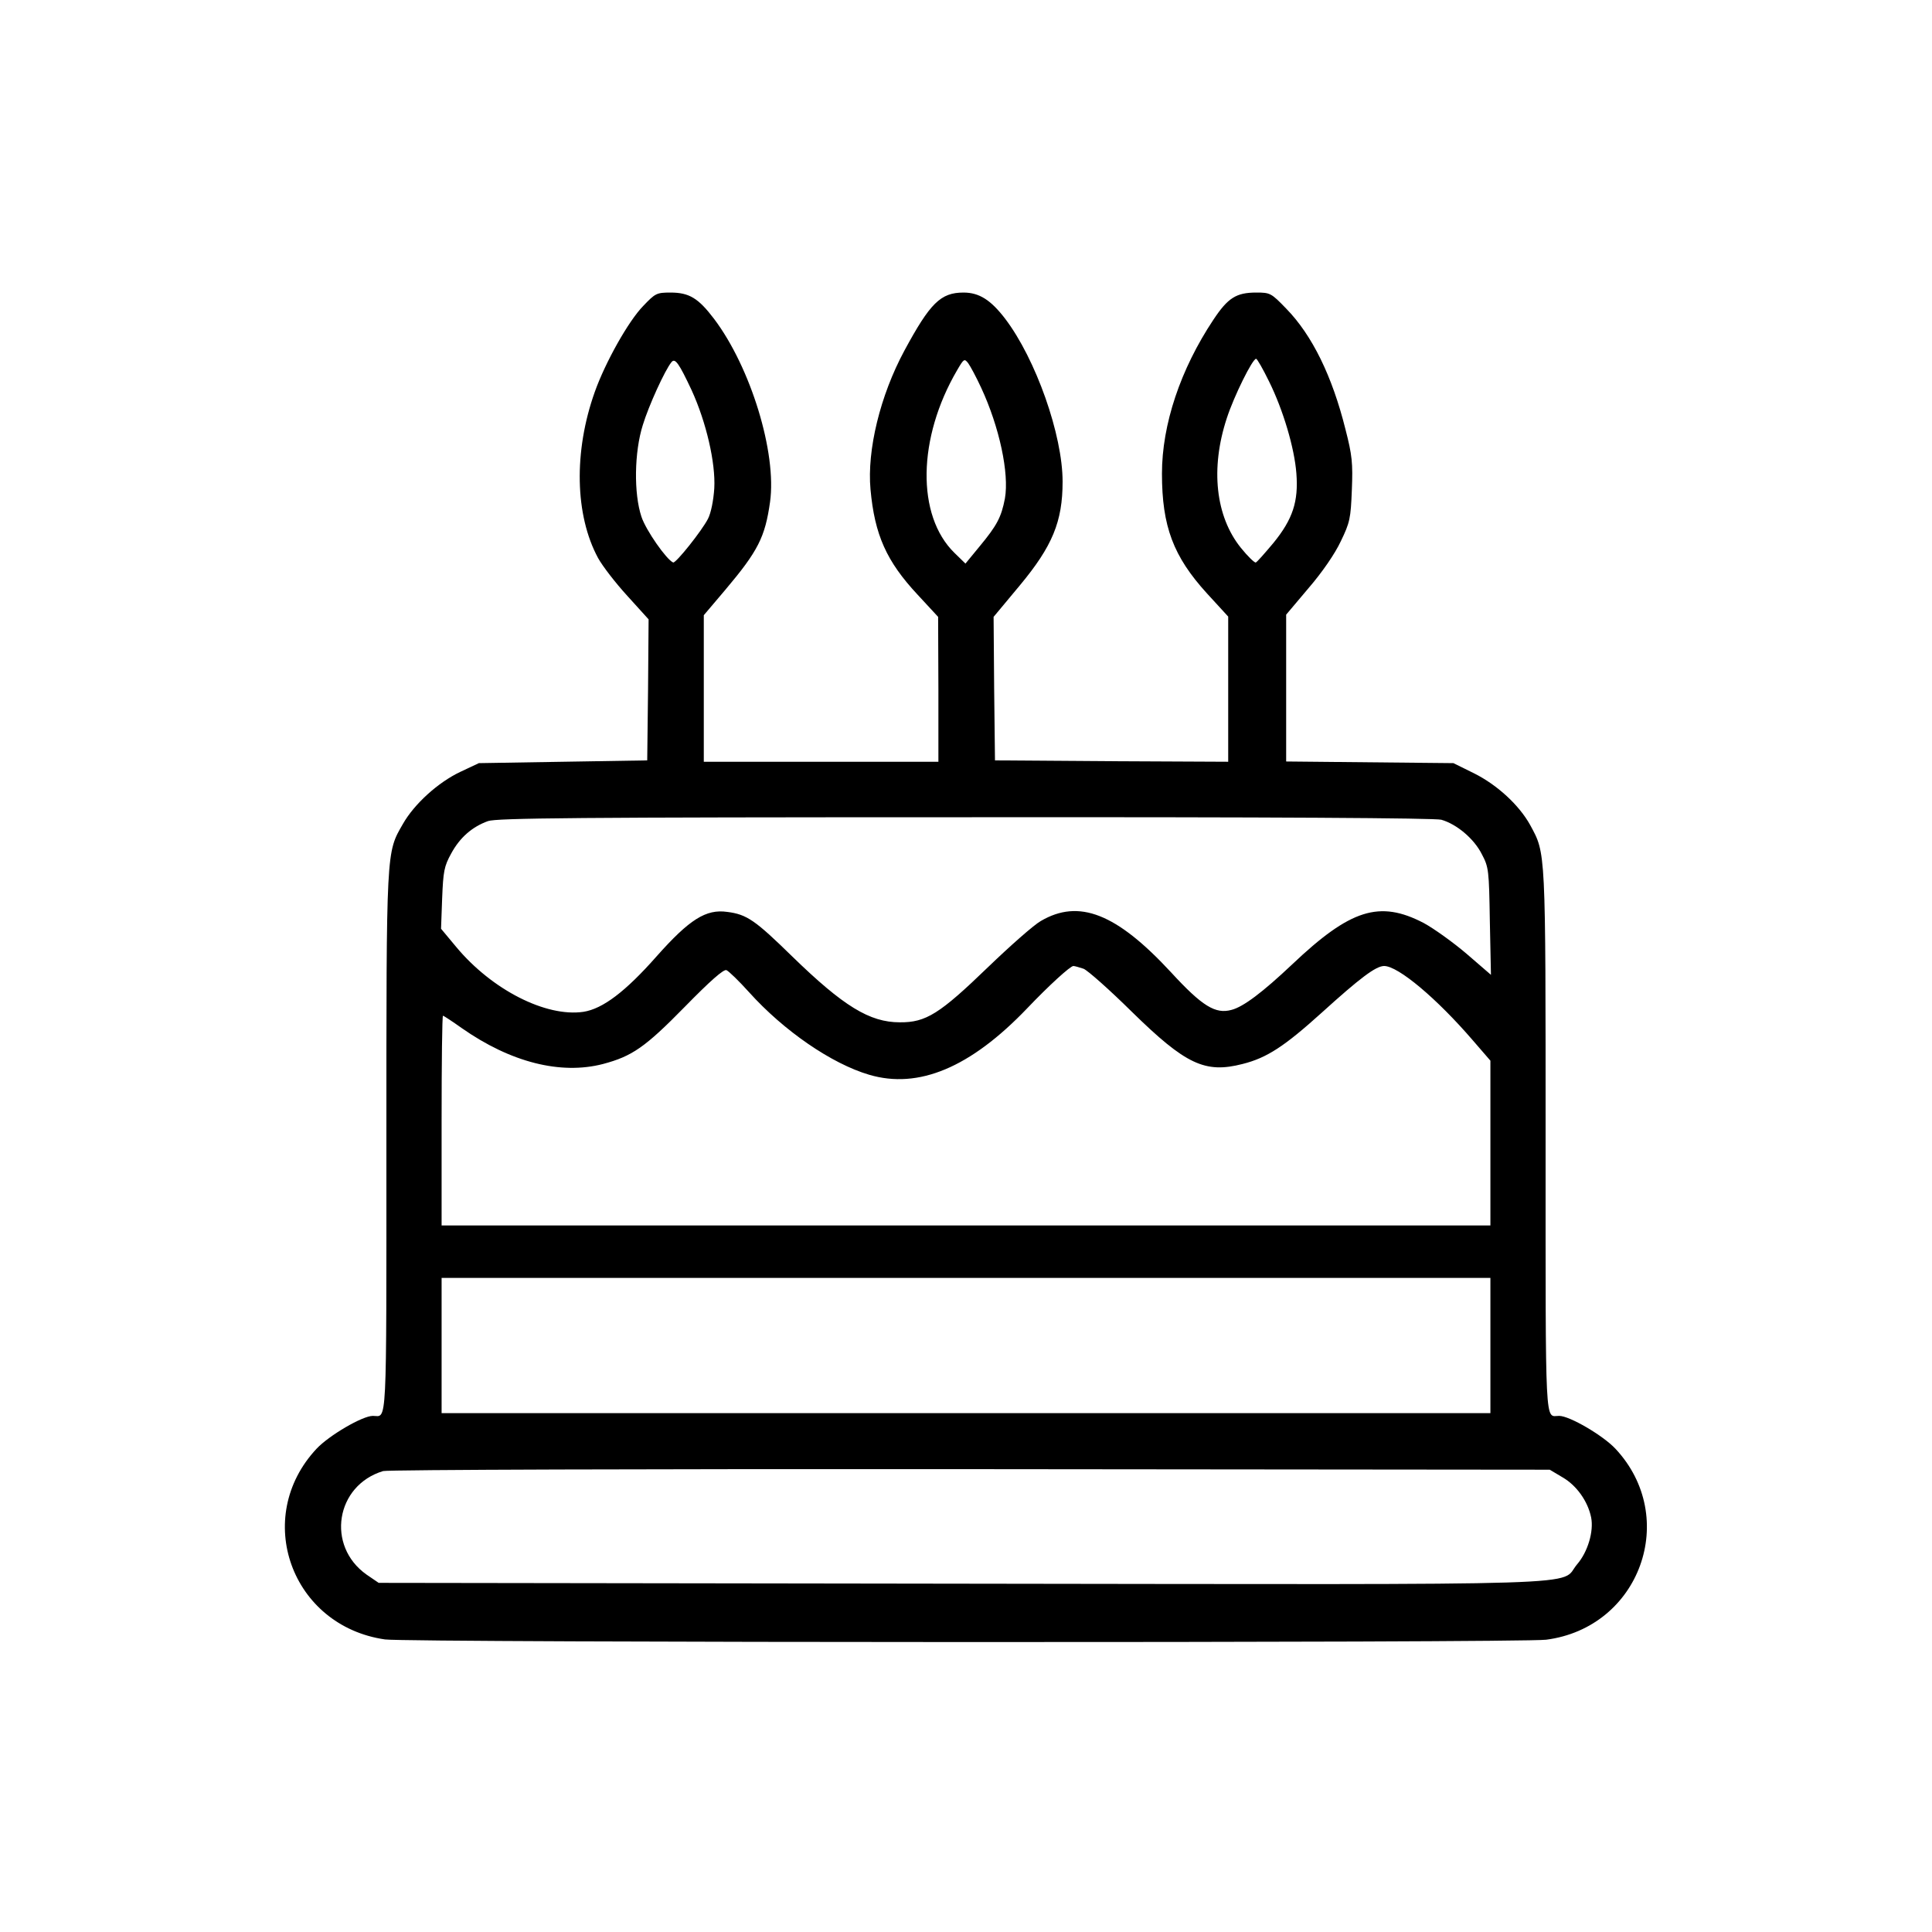
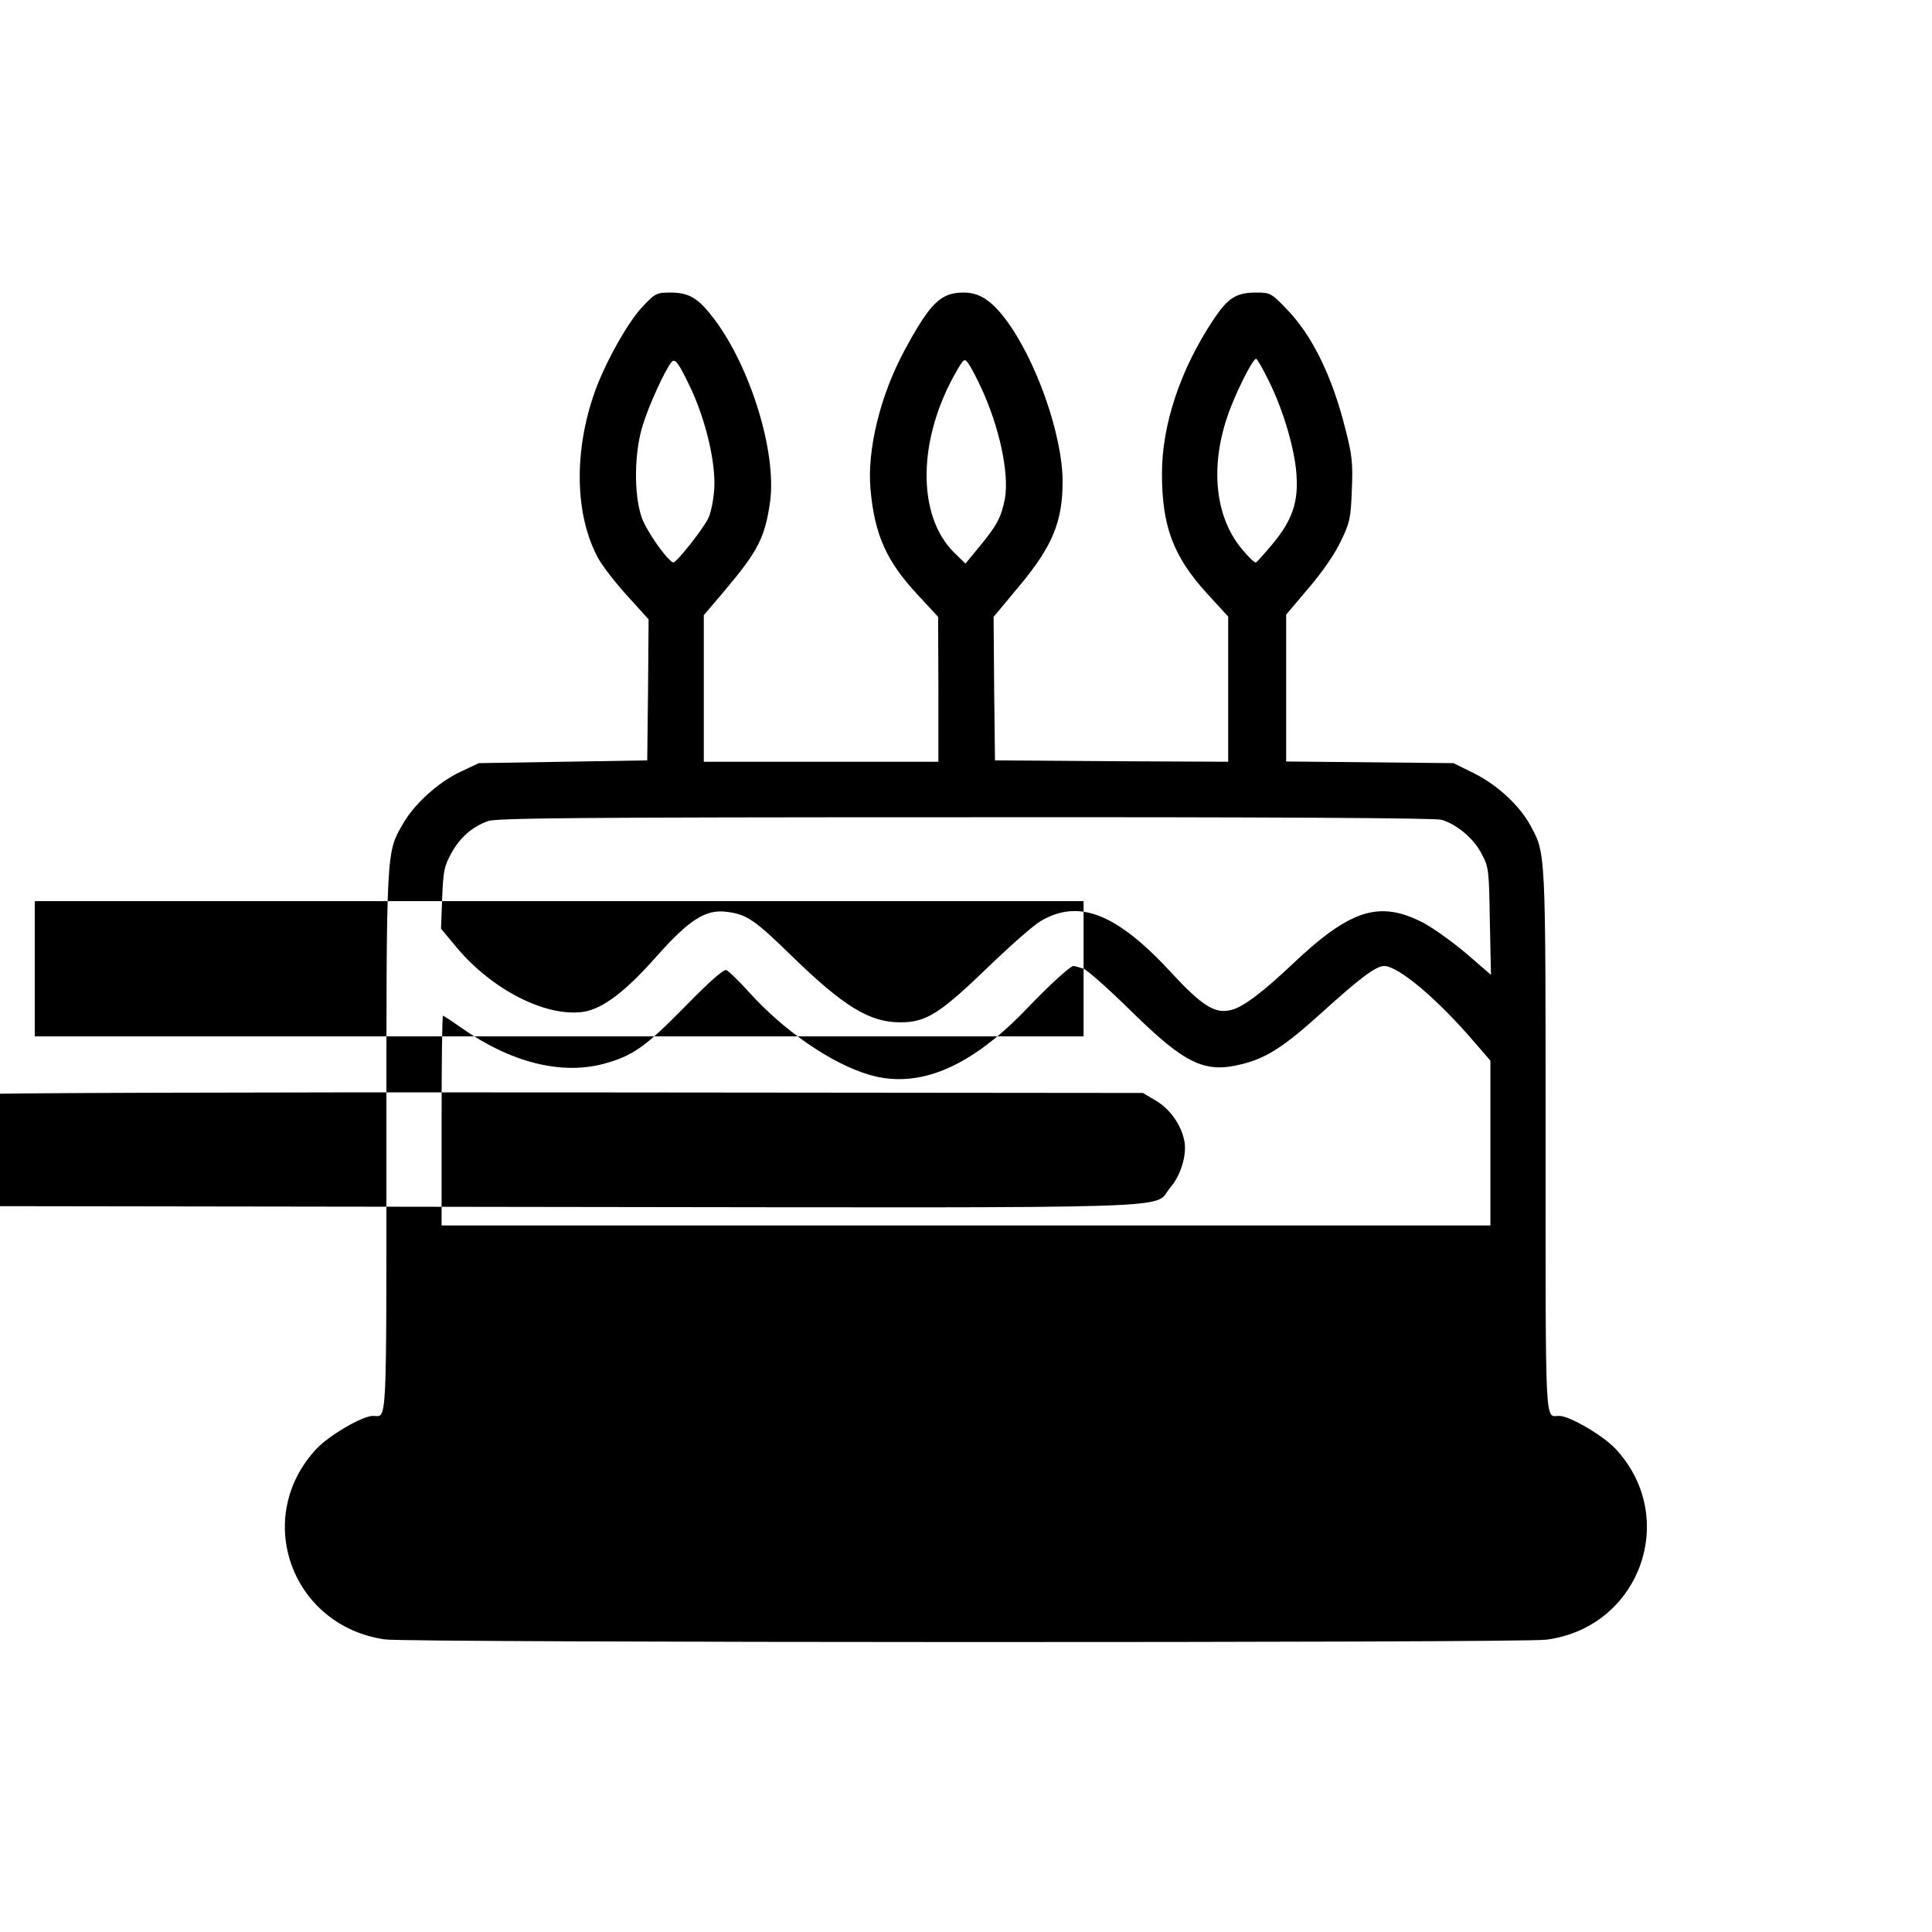
<svg xmlns="http://www.w3.org/2000/svg" version="1.0" width="700pt" height="700pt" viewBox="0 0 700 700" preserveAspectRatio="xMidYMid meet">
  <g transform="translate(0,700) scale(0.1,-0.1)" fill="#000000" stroke="none">
-     <path d="M2331 5892 c-54 -55 -138 -205 -176 -312 -77 -216 -72 -447 12 -602 16 -29 63 -90 106 -137 l77 -85 -2 -255 -3 -256 -305 -5 -305 -5 -68 -32 c-80 -38 -166 -116 -207 -188 -61 -106 -60 -85 -60 -1156 0 -1058 3 -989 -49 -989 -38 0 -159 -71 -204 -119 -233 -249 -92 -642 248 -691 88 -12 4110 -13 4207 -1 340 44 484 443 251 692 -45 48 -166 119 -204 119 -52 0 -49 -69 -49 994 0 1069 1 1041 -56 1147 -40 72 -119 145 -203 187 l-75 37 -303 3 -303 3 0 266 0 266 81 96 c50 58 96 125 117 170 33 68 36 83 40 186 4 97 1 126 -23 219 -48 193 -121 342 -215 438 -54 56 -58 58 -108 58 -73 0 -103 -19 -156 -99 -119 -179 -186 -379 -186 -557 0 -191 41 -300 163 -434 l77 -84 0 -263 0 -263 -422 2 -423 3 -3 260 -2 260 95 114 c118 142 155 231 155 376 0 169 -97 444 -208 590 -52 68 -94 95 -151 95 -83 0 -121 -38 -214 -210 -88 -163 -136 -361 -123 -503 15 -165 58 -261 171 -382 l74 -80 1 -262 0 -263 -425 0 -425 0 0 266 0 265 78 92 c119 141 144 191 162 318 25 178 -70 488 -203 664 -57 75 -90 95 -158 95 -50 0 -55 -3 -98 -48z m175 -306 c53 -116 87 -263 82 -355 -3 -45 -12 -90 -23 -111 -22 -43 -116 -161 -126 -158 -24 10 -99 117 -115 166 -28 84 -26 234 5 332 21 69 80 199 104 228 13 16 27 -4 73 -102z m1049 9 c66 -142 102 -310 86 -401 -13 -68 -29 -98 -92 -174 l-51 -62 -40 39 c-138 135 -134 416 10 662 24 41 26 43 40 25 8 -11 29 -50 47 -89z m1043 23 c51 -103 92 -241 99 -333 8 -102 -13 -166 -83 -252 -31 -37 -59 -69 -64 -71 -4 -2 -29 22 -54 53 -92 114 -111 288 -51 470 26 80 93 215 106 215 4 0 25 -37 47 -82z m624 -1588 c56 -16 119 -69 147 -125 25 -47 26 -58 29 -243 l4 -194 -88 76 c-48 41 -119 92 -156 112 -160 83 -265 50 -476 -150 -107 -101 -177 -154 -220 -165 -58 -16 -106 13 -219 136 -198 214 -334 267 -472 186 -25 -14 -111 -90 -191 -167 -175 -169 -225 -201 -320 -200 -109 0 -204 58 -390 239 -134 131 -164 152 -235 161 -77 11 -137 -27 -256 -161 -113 -128 -195 -190 -265 -201 -136 -20 -332 80 -461 235 l-55 66 4 110 c4 98 7 116 33 163 31 57 75 96 133 117 31 11 318 14 1727 14 1135 1 1702 -3 1727 -9z m-1296 -540 c15 -6 94 -76 175 -156 195 -191 265 -224 401 -189 88 22 152 64 287 186 138 125 196 169 226 169 51 0 191 -118 321 -269 l64 -74 0 -299 0 -298 -1900 0 -1900 0 0 380 c0 209 2 380 5 380 2 0 33 -20 68 -45 177 -124 358 -170 512 -130 105 28 152 60 296 207 93 95 141 137 151 133 9 -4 46 -40 82 -80 126 -140 299 -259 435 -299 179 -53 367 26 572 240 80 84 157 154 168 154 5 0 22 -5 37 -10z m1474 -1365 l0 -245 -1900 0 -1900 0 0 245 0 245 1900 0 1900 0 0 -245z m262 -478 c50 -29 91 -86 103 -145 10 -50 -12 -125 -51 -170 -67 -79 131 -73 -2231 -70 l-2111 3 -44 30 c-147 104 -112 323 60 375 15 5 972 8 2127 7 l2100 -2 47 -28z" />
+     <path d="M2331 5892 c-54 -55 -138 -205 -176 -312 -77 -216 -72 -447 12 -602 16 -29 63 -90 106 -137 l77 -85 -2 -255 -3 -256 -305 -5 -305 -5 -68 -32 c-80 -38 -166 -116 -207 -188 -61 -106 -60 -85 -60 -1156 0 -1058 3 -989 -49 -989 -38 0 -159 -71 -204 -119 -233 -249 -92 -642 248 -691 88 -12 4110 -13 4207 -1 340 44 484 443 251 692 -45 48 -166 119 -204 119 -52 0 -49 -69 -49 994 0 1069 1 1041 -56 1147 -40 72 -119 145 -203 187 l-75 37 -303 3 -303 3 0 266 0 266 81 96 c50 58 96 125 117 170 33 68 36 83 40 186 4 97 1 126 -23 219 -48 193 -121 342 -215 438 -54 56 -58 58 -108 58 -73 0 -103 -19 -156 -99 -119 -179 -186 -379 -186 -557 0 -191 41 -300 163 -434 l77 -84 0 -263 0 -263 -422 2 -423 3 -3 260 -2 260 95 114 c118 142 155 231 155 376 0 169 -97 444 -208 590 -52 68 -94 95 -151 95 -83 0 -121 -38 -214 -210 -88 -163 -136 -361 -123 -503 15 -165 58 -261 171 -382 l74 -80 1 -262 0 -263 -425 0 -425 0 0 266 0 265 78 92 c119 141 144 191 162 318 25 178 -70 488 -203 664 -57 75 -90 95 -158 95 -50 0 -55 -3 -98 -48z m175 -306 c53 -116 87 -263 82 -355 -3 -45 -12 -90 -23 -111 -22 -43 -116 -161 -126 -158 -24 10 -99 117 -115 166 -28 84 -26 234 5 332 21 69 80 199 104 228 13 16 27 -4 73 -102z m1049 9 c66 -142 102 -310 86 -401 -13 -68 -29 -98 -92 -174 l-51 -62 -40 39 c-138 135 -134 416 10 662 24 41 26 43 40 25 8 -11 29 -50 47 -89z m1043 23 c51 -103 92 -241 99 -333 8 -102 -13 -166 -83 -252 -31 -37 -59 -69 -64 -71 -4 -2 -29 22 -54 53 -92 114 -111 288 -51 470 26 80 93 215 106 215 4 0 25 -37 47 -82z m624 -1588 c56 -16 119 -69 147 -125 25 -47 26 -58 29 -243 l4 -194 -88 76 c-48 41 -119 92 -156 112 -160 83 -265 50 -476 -150 -107 -101 -177 -154 -220 -165 -58 -16 -106 13 -219 136 -198 214 -334 267 -472 186 -25 -14 -111 -90 -191 -167 -175 -169 -225 -201 -320 -200 -109 0 -204 58 -390 239 -134 131 -164 152 -235 161 -77 11 -137 -27 -256 -161 -113 -128 -195 -190 -265 -201 -136 -20 -332 80 -461 235 l-55 66 4 110 c4 98 7 116 33 163 31 57 75 96 133 117 31 11 318 14 1727 14 1135 1 1702 -3 1727 -9z m-1296 -540 c15 -6 94 -76 175 -156 195 -191 265 -224 401 -189 88 22 152 64 287 186 138 125 196 169 226 169 51 0 191 -118 321 -269 l64 -74 0 -299 0 -298 -1900 0 -1900 0 0 380 c0 209 2 380 5 380 2 0 33 -20 68 -45 177 -124 358 -170 512 -130 105 28 152 60 296 207 93 95 141 137 151 133 9 -4 46 -40 82 -80 126 -140 299 -259 435 -299 179 -53 367 26 572 240 80 84 157 154 168 154 5 0 22 -5 37 -10z l0 -245 -1900 0 -1900 0 0 245 0 245 1900 0 1900 0 0 -245z m262 -478 c50 -29 91 -86 103 -145 10 -50 -12 -125 -51 -170 -67 -79 131 -73 -2231 -70 l-2111 3 -44 30 c-147 104 -112 323 60 375 15 5 972 8 2127 7 l2100 -2 47 -28z" />
  </g>
</svg>